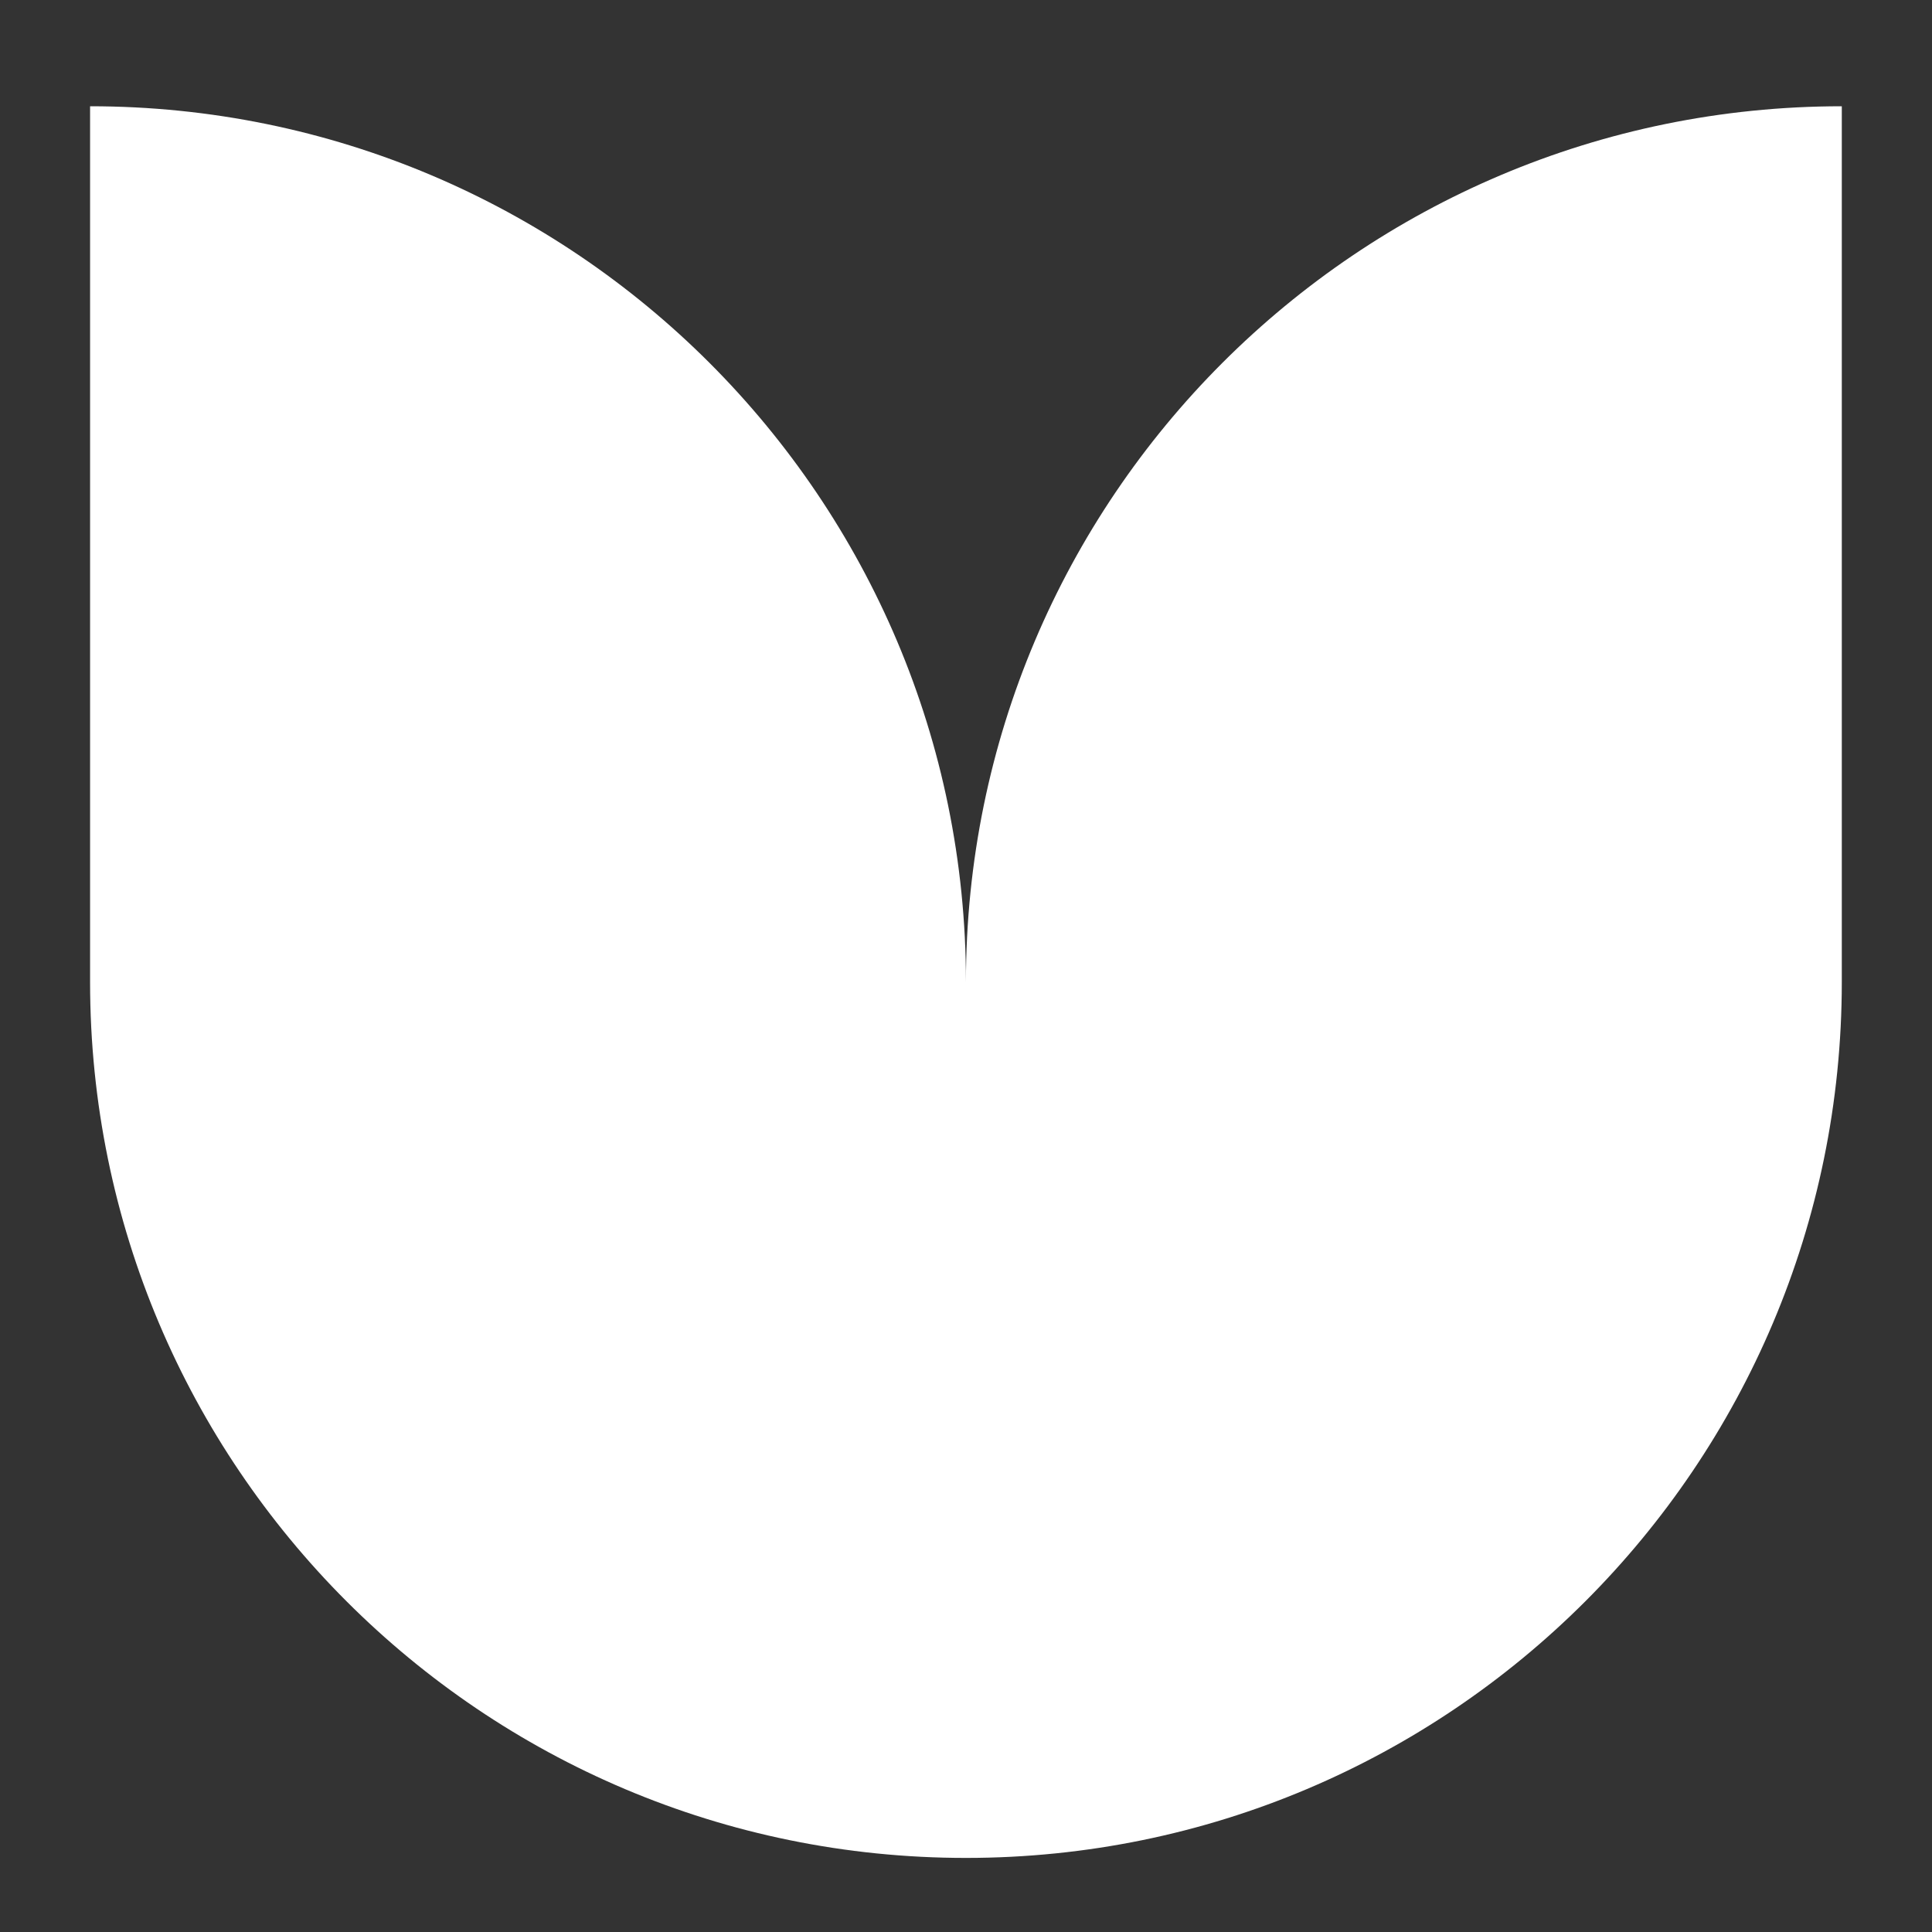
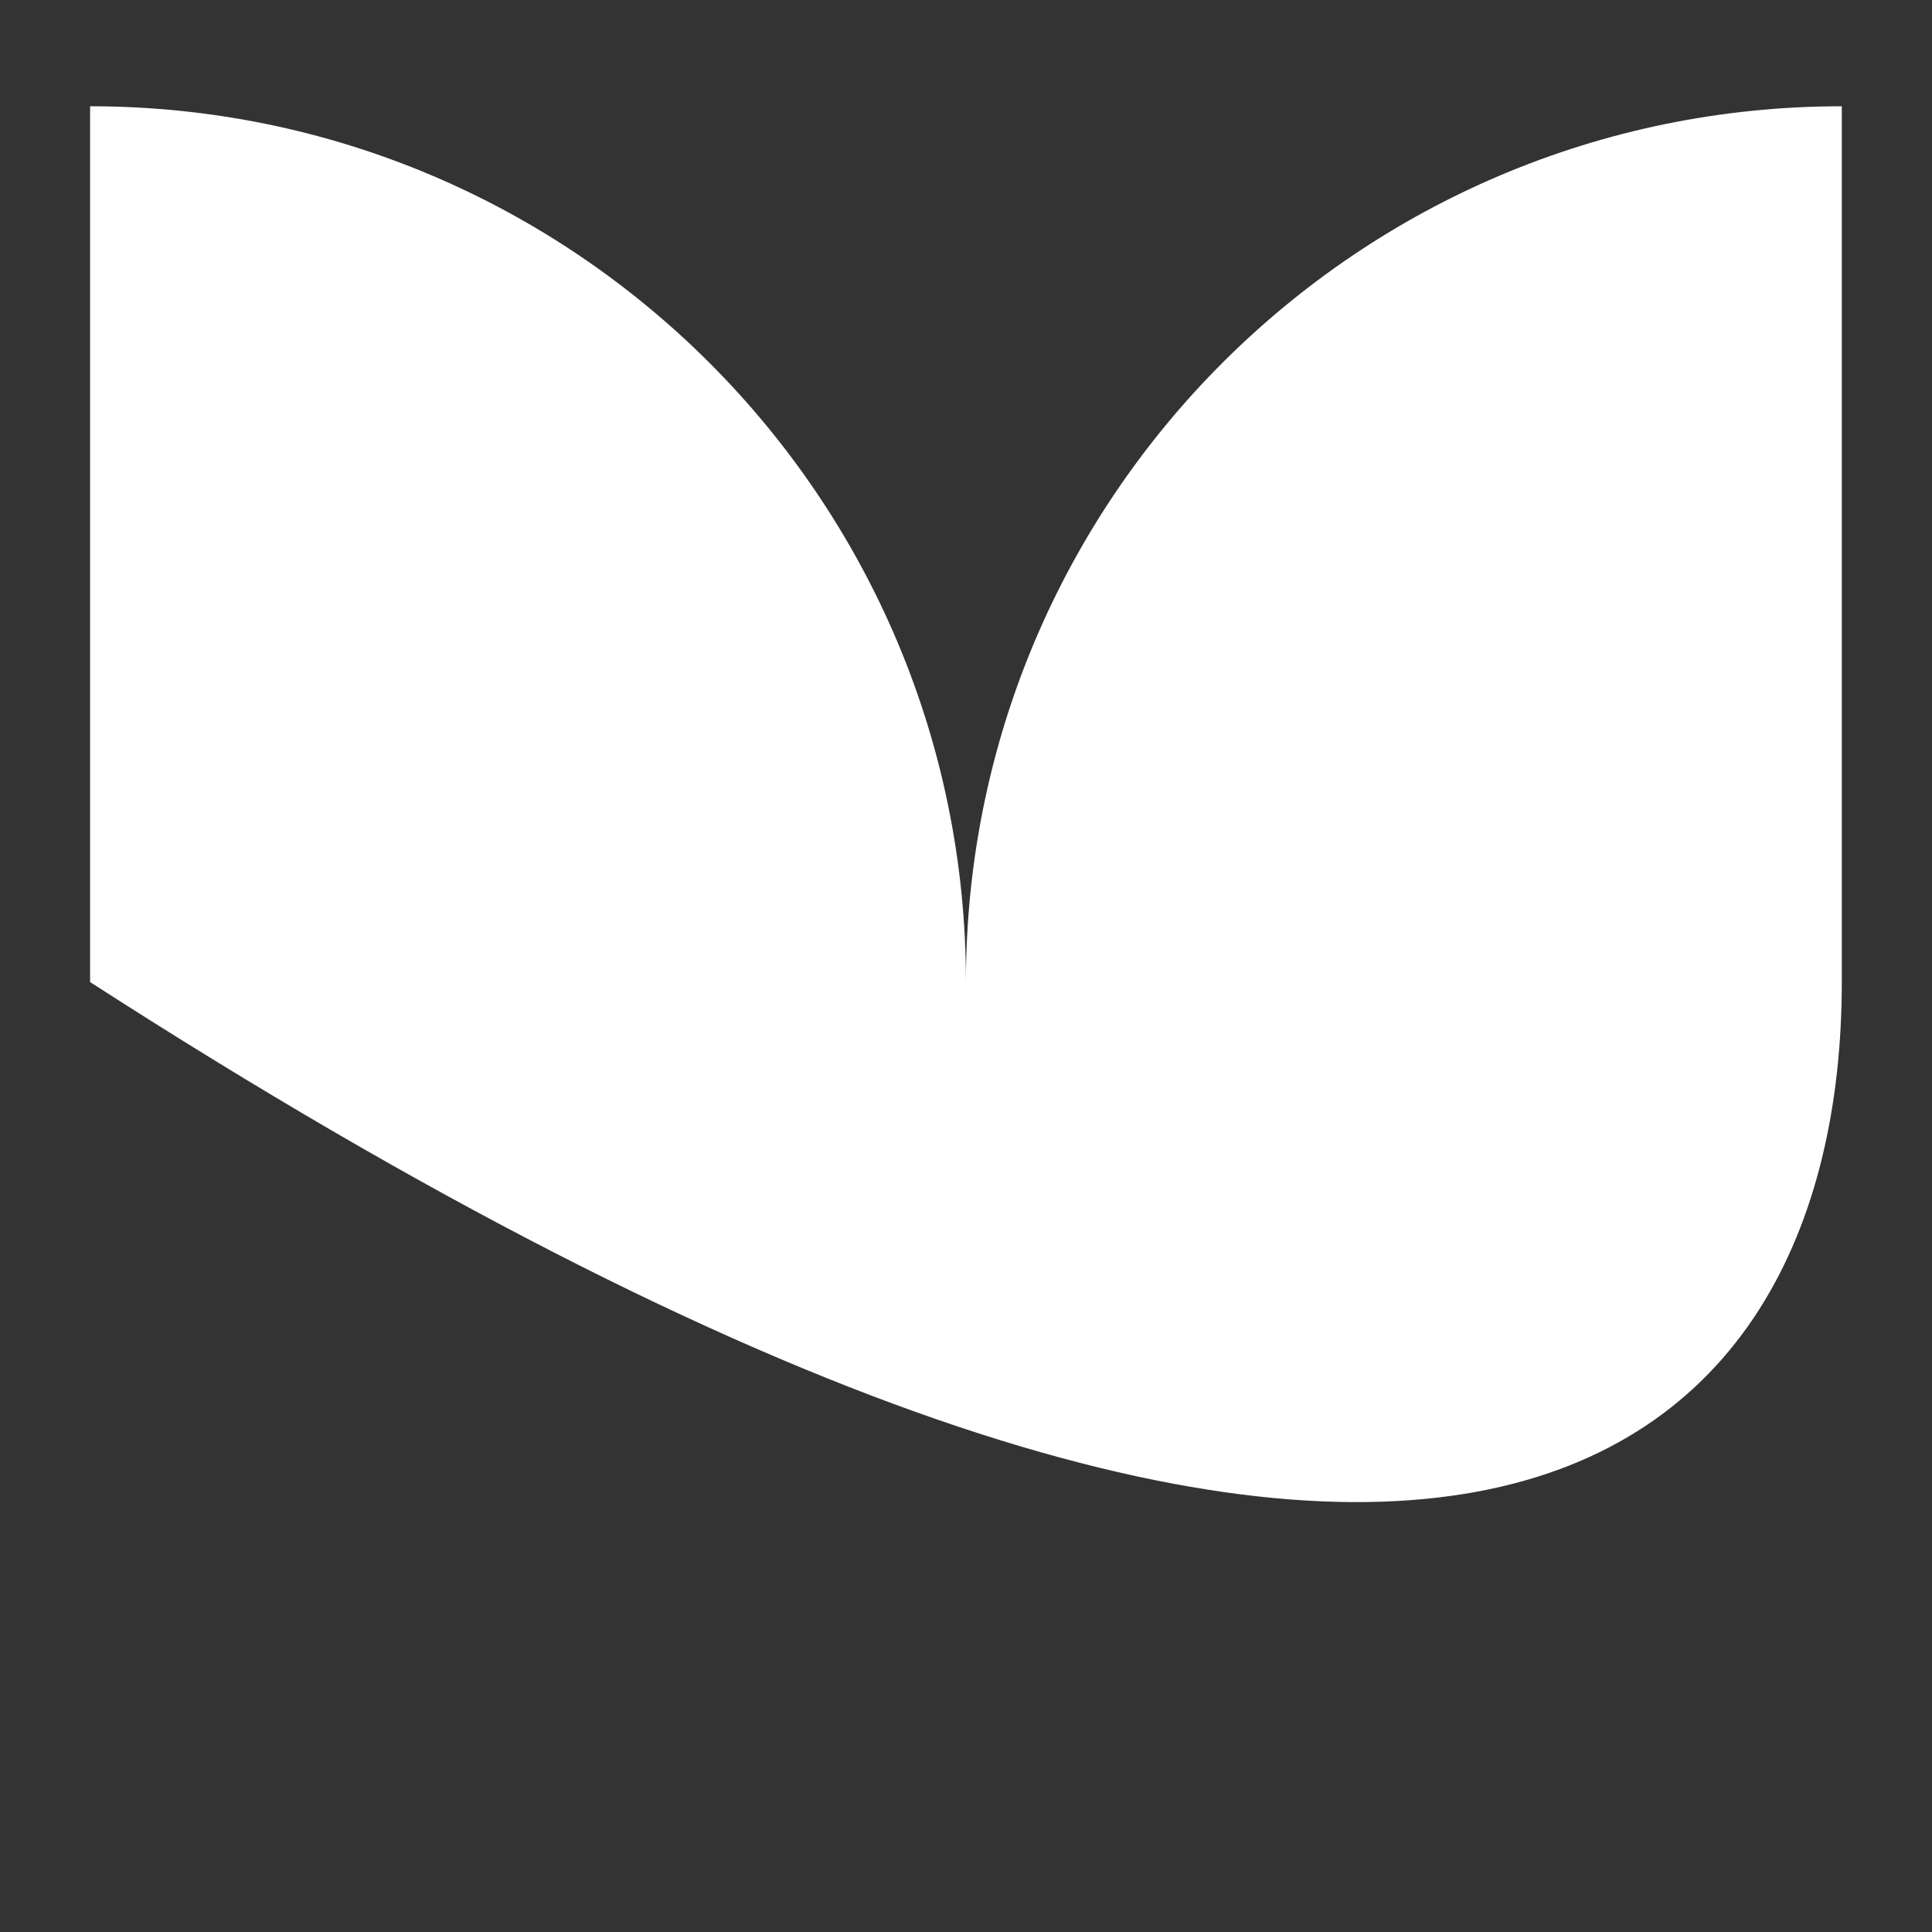
<svg xmlns="http://www.w3.org/2000/svg" width="32" height="32" viewBox="0 0 32 32" fill="none">
  <rect x="0" y="0" width="32" height="32" fill="#333333" stroke="none" />
-   <path d="M15.999 16.266C15.999 8.255 9.504 1.76 1.492 1.76V16.266C1.492 24.278 7.987 30.773 15.999 30.773C24.011 30.773 30.506 24.278 30.506 16.266V1.76C22.494 1.76 15.999 8.255 15.999 16.266Z" fill="white" />
+   <path d="M15.999 16.266C15.999 8.255 9.504 1.76 1.492 1.76V16.266C24.011 30.773 30.506 24.278 30.506 16.266V1.76C22.494 1.76 15.999 8.255 15.999 16.266Z" fill="white" />
</svg>